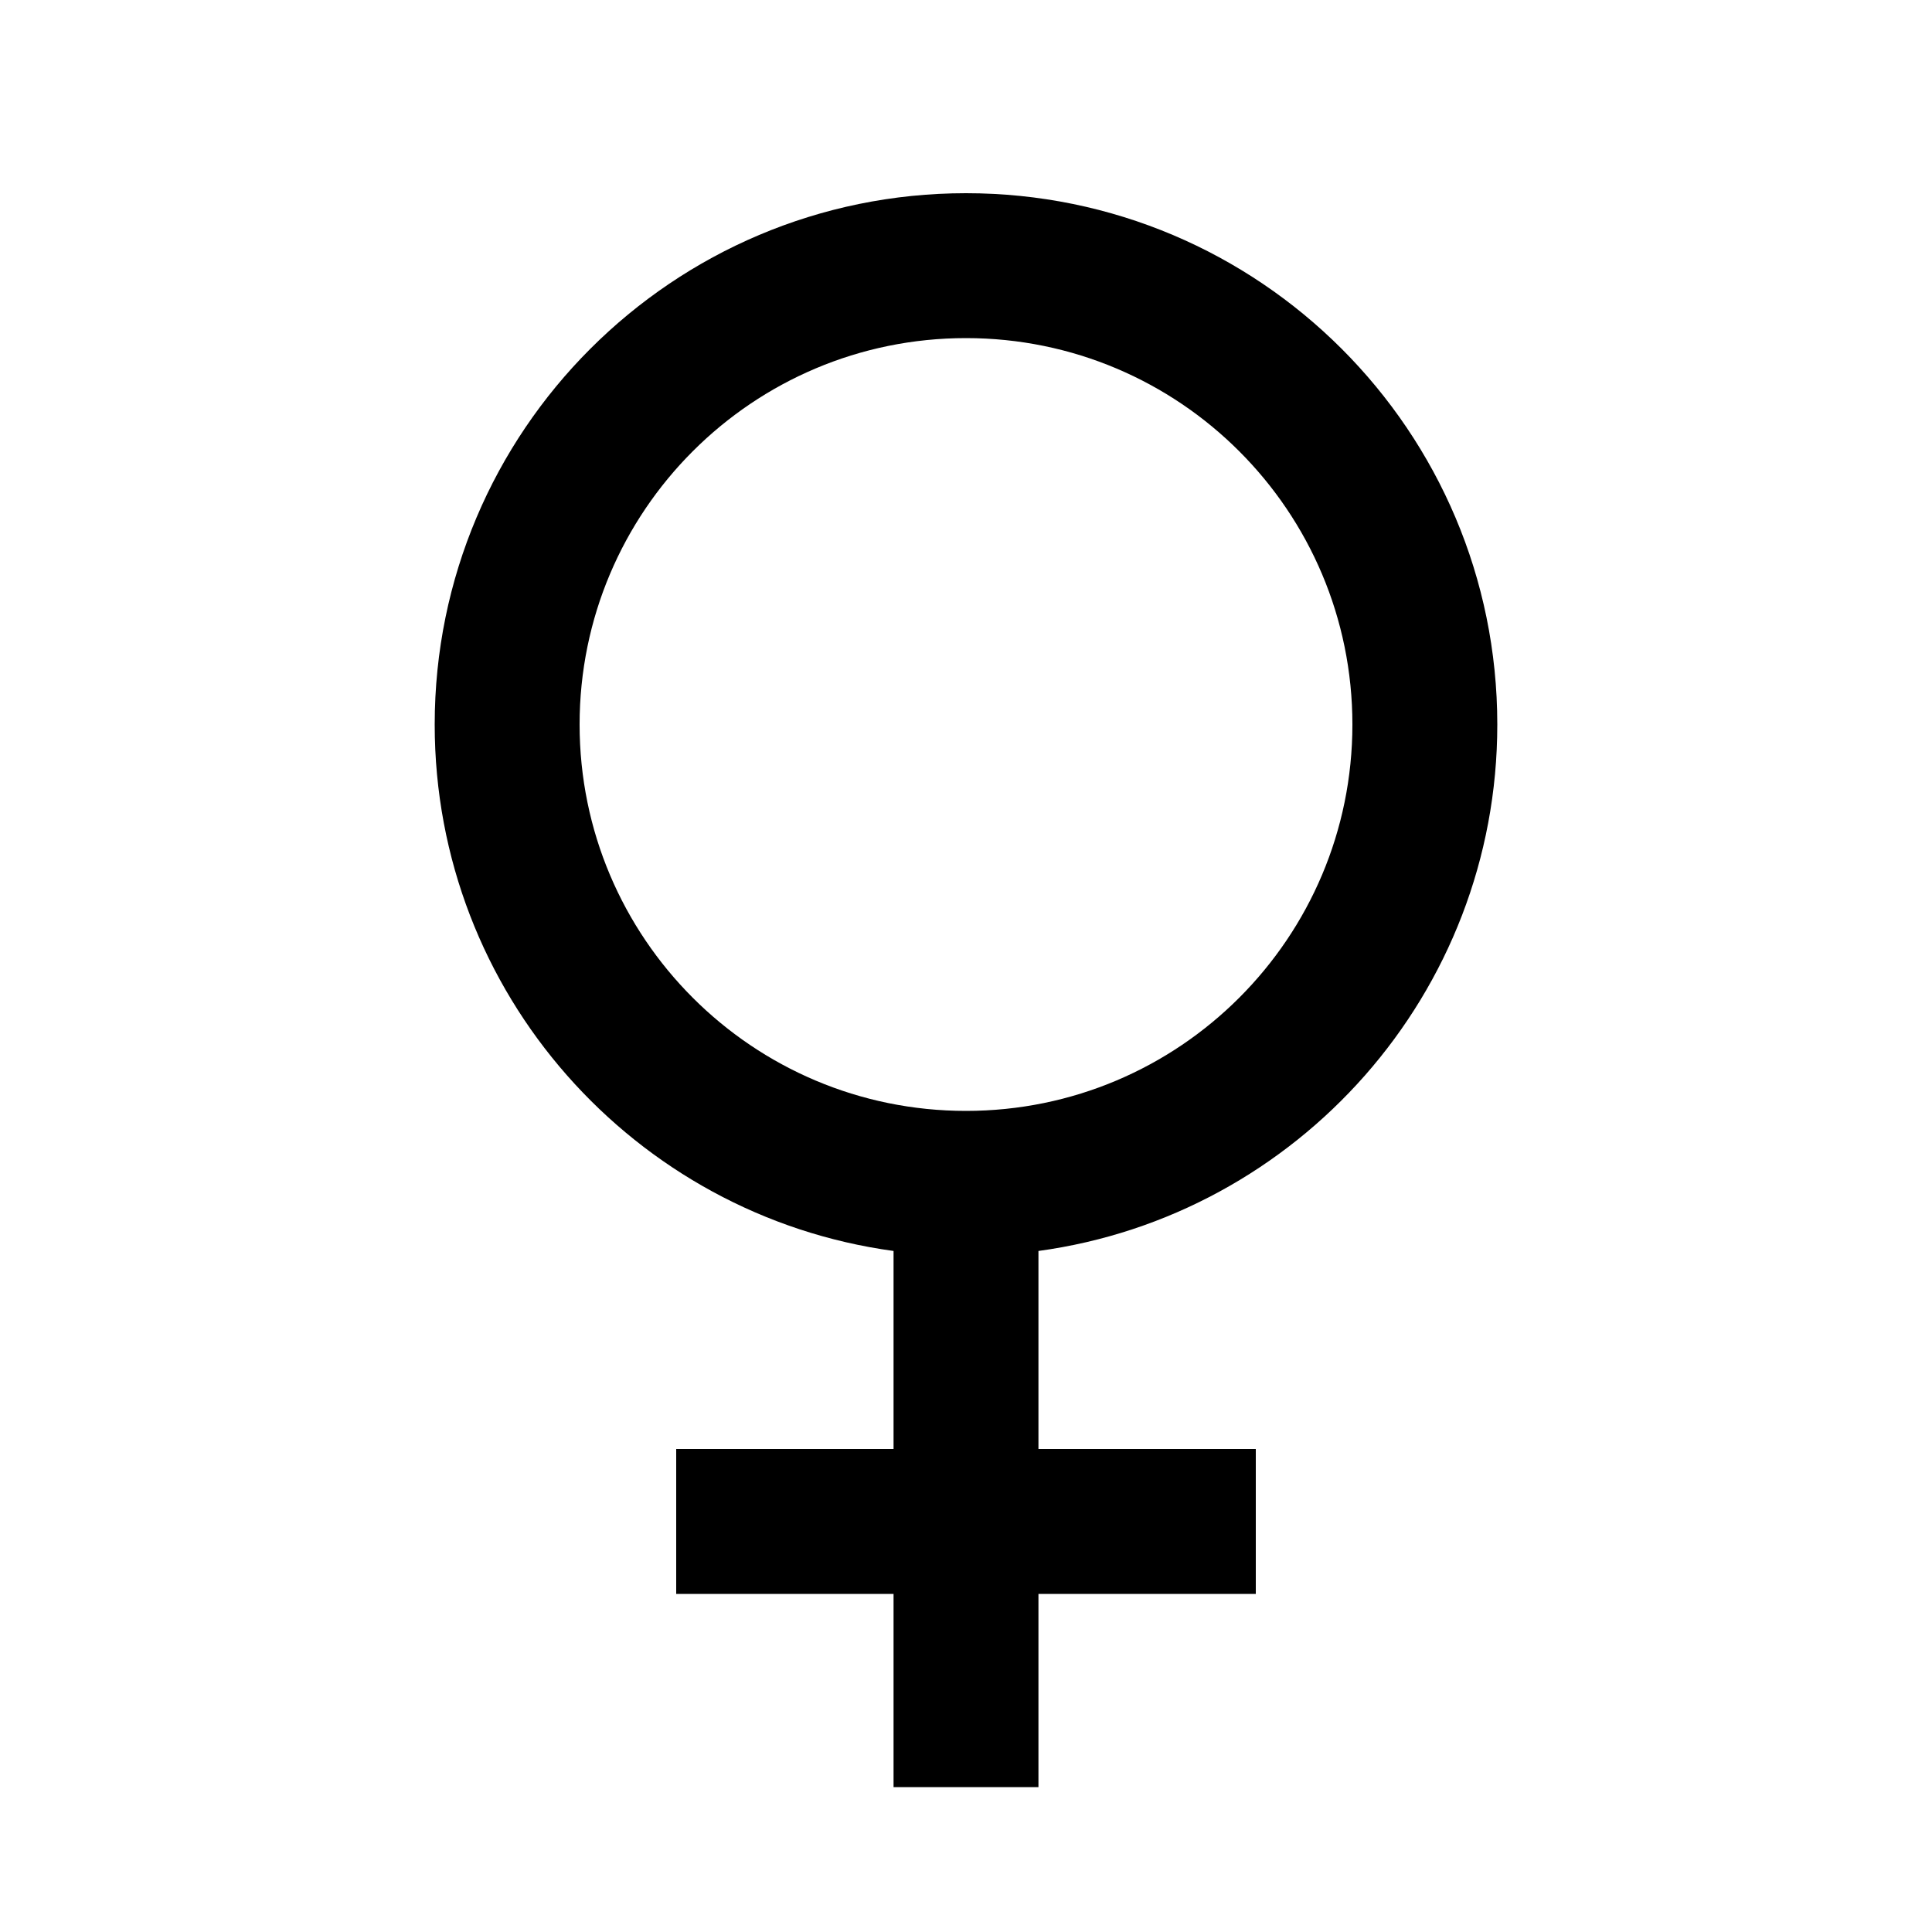
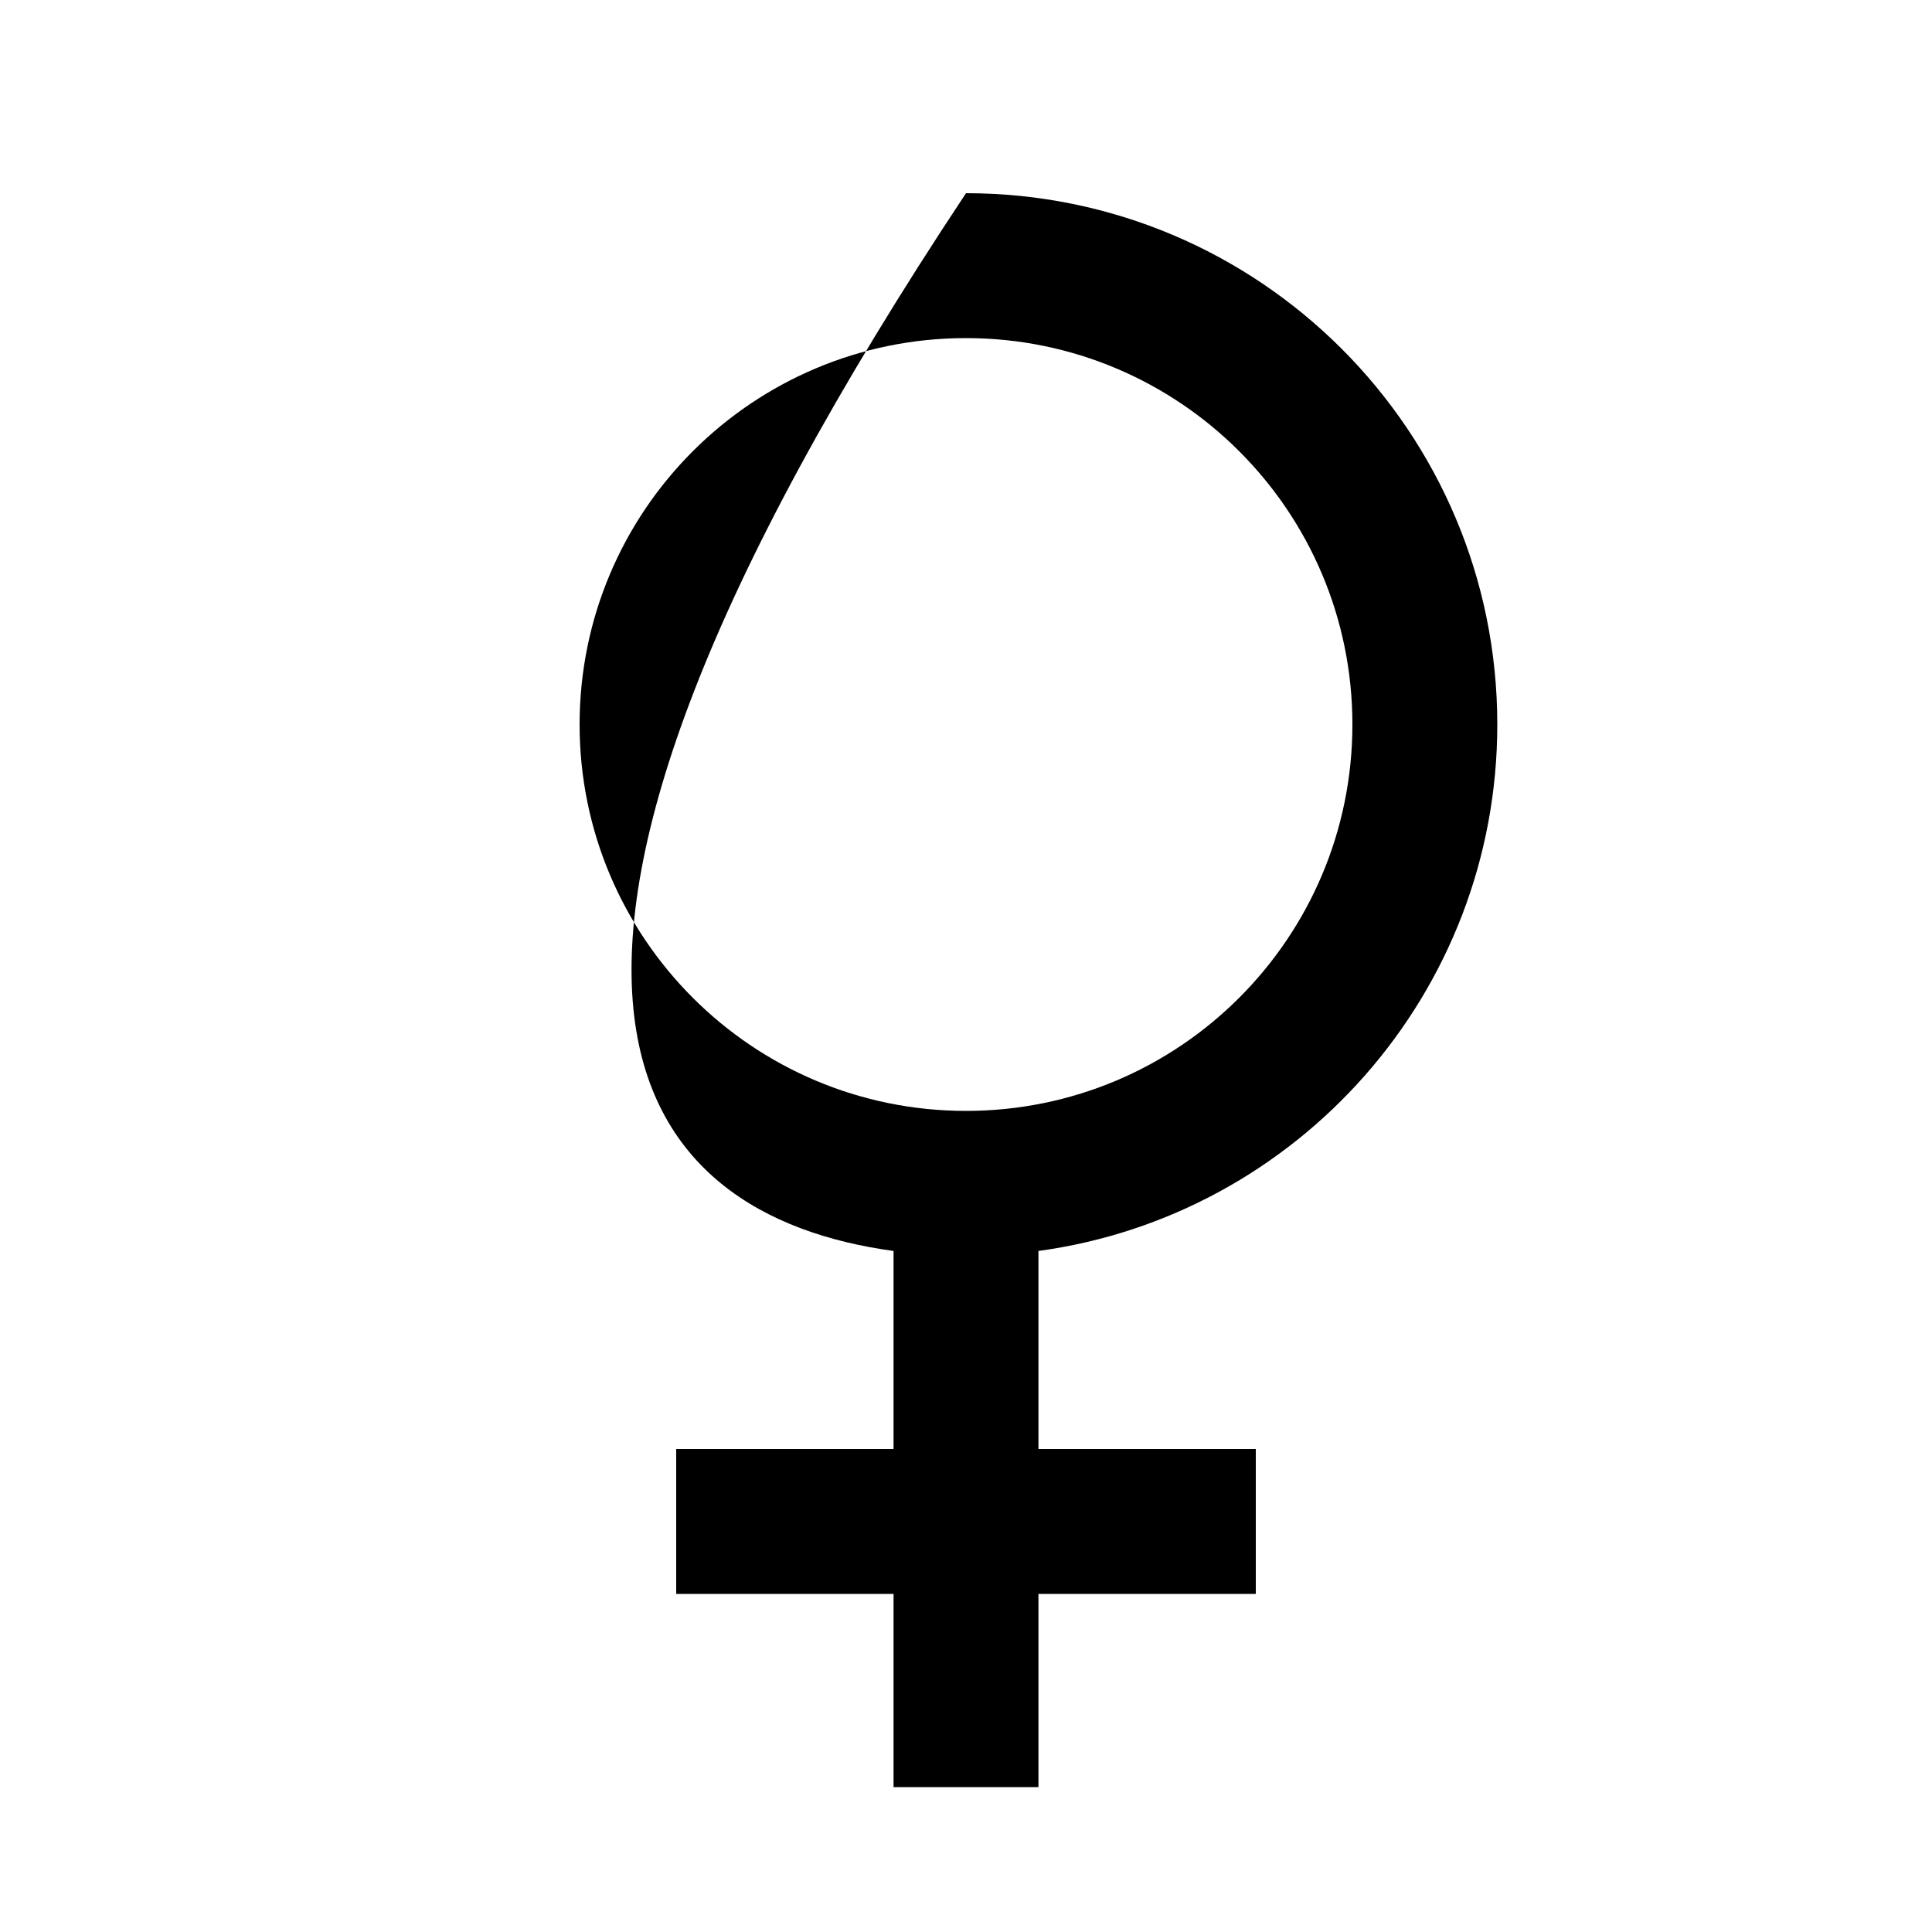
<svg xmlns="http://www.w3.org/2000/svg" viewBox="0 0 640 640">
-   <path fill="currentColor" d="M192 240C192 169.3 249.3 112 320 112C390.7 112 448 169.3 448 240C448 310.7 390.7 368 320 368C249.3 368 192 310.7 192 240zM344 414.4C429.8 402.7 496 329.1 496 240C496 142.8 417.2 64 320 64C222.8 64 144 142.8 144 240C144 329.1 210.2 402.7 296 414.4L296 480L224 480L224 528L296 528L296 592L344 592L344 528L416 528L416 480L344 480L344 414.4z" />
+   <path fill="currentColor" d="M192 240C192 169.3 249.3 112 320 112C390.7 112 448 169.3 448 240C448 310.7 390.7 368 320 368C249.3 368 192 310.7 192 240zM344 414.4C429.8 402.7 496 329.1 496 240C496 142.8 417.2 64 320 64C144 329.1 210.2 402.7 296 414.4L296 480L224 480L224 528L296 528L296 592L344 592L344 528L416 528L416 480L344 480L344 414.4z" />
</svg>